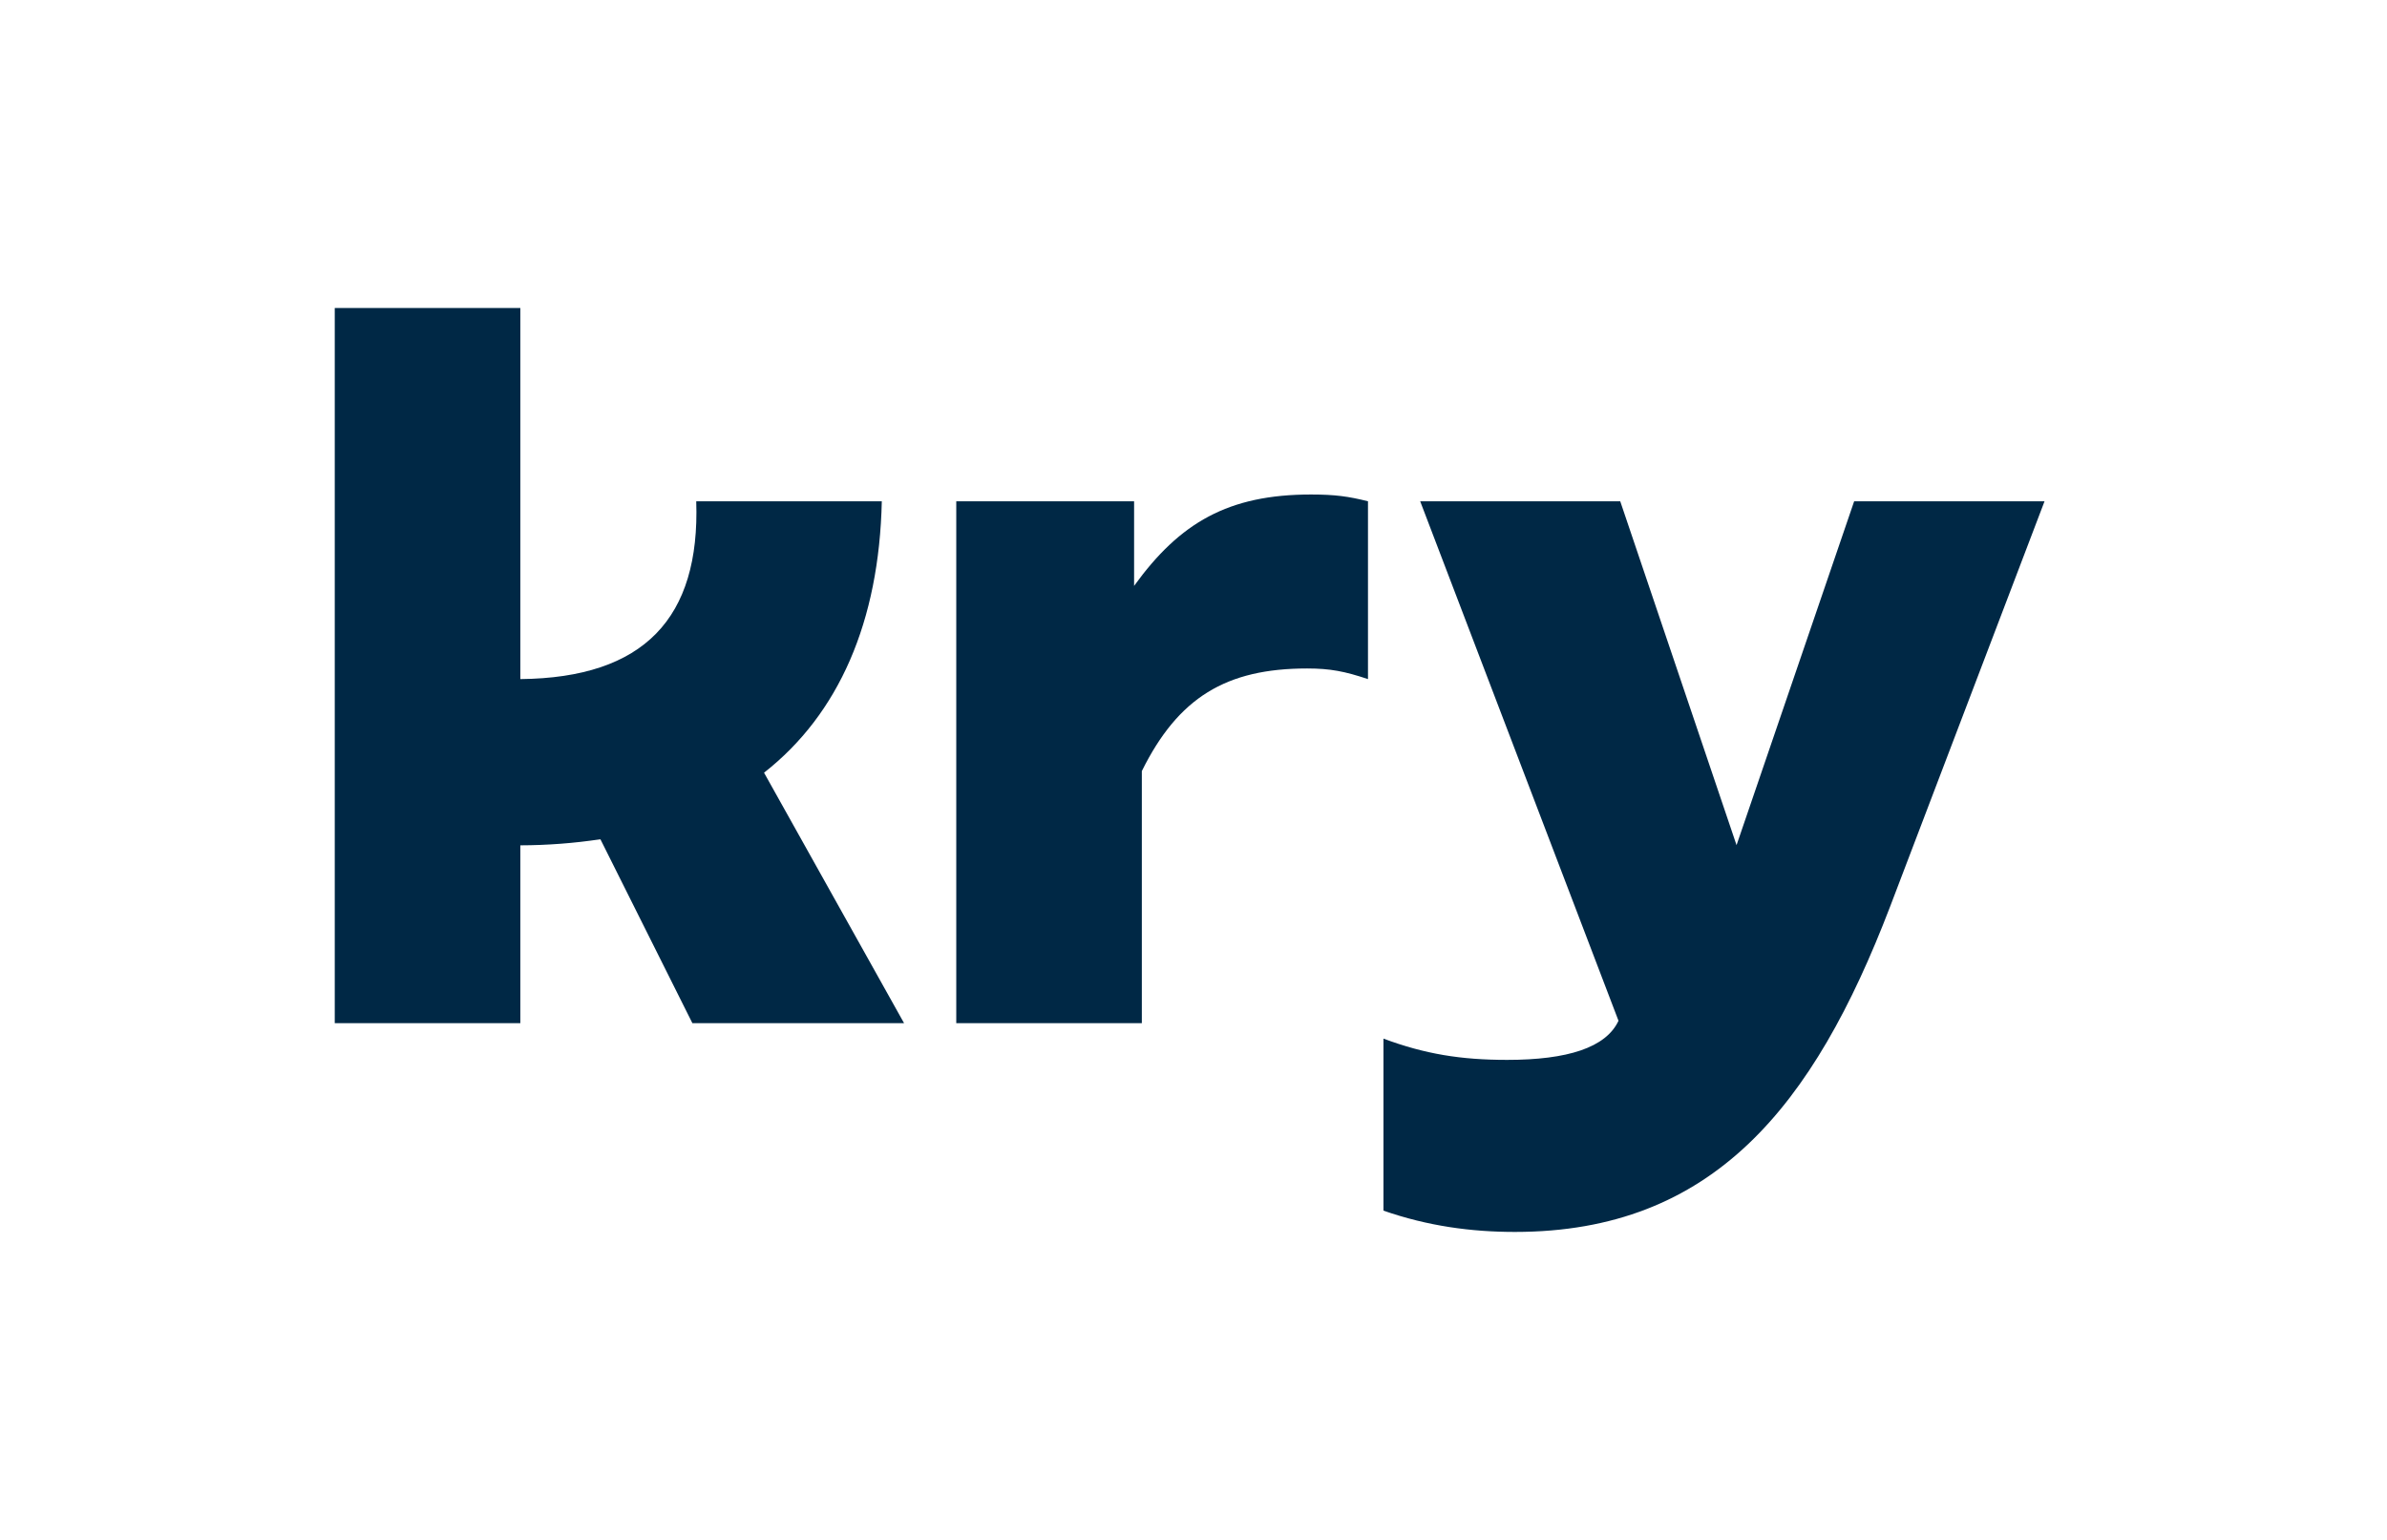
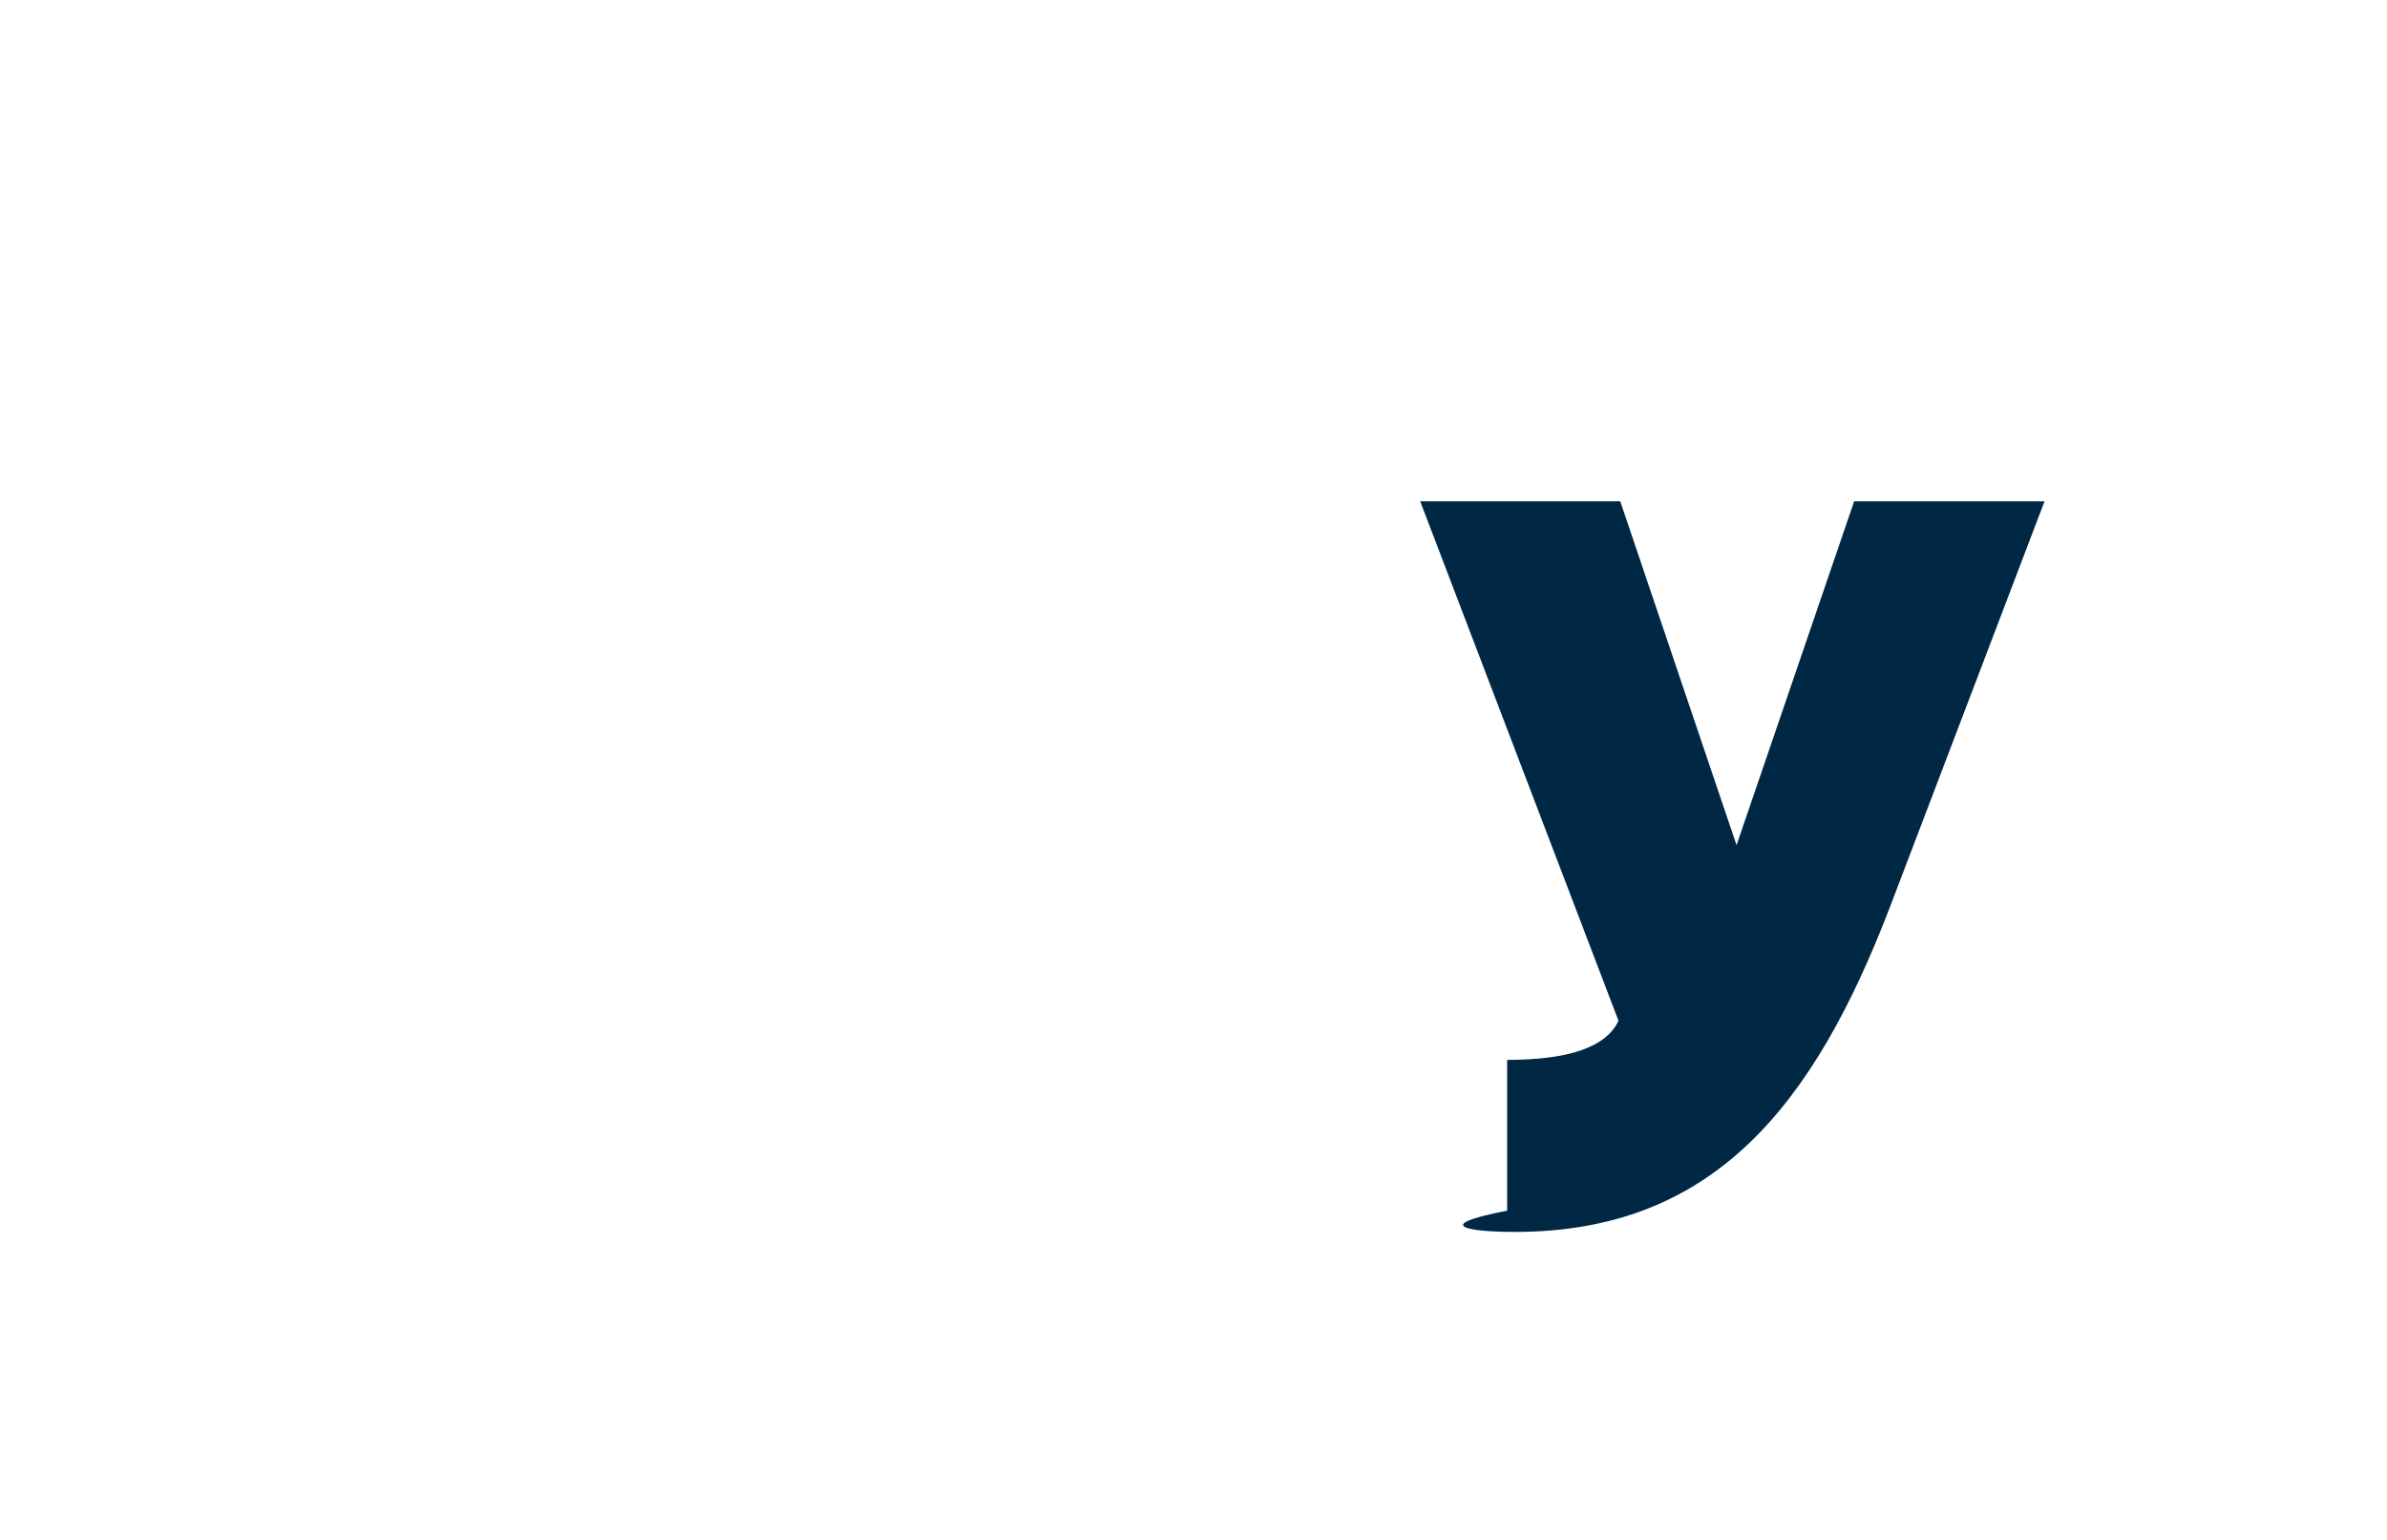
<svg xmlns="http://www.w3.org/2000/svg" width="62" height="40" viewBox="0 0 62 40" fill="none">
  <g clip-path="url(#clip0_2355_35808)">
-     <path d="M29.457 15.219V13.021H24.838V26.577H29.658V20.029C30.604 18.119 31.846 17.364 33.951 17.364C34.553 17.364 34.93 17.439 35.532 17.64V13.021C35.03 12.895 34.679 12.845 34.051 12.845C31.909 12.845 30.646 13.573 29.457 15.219Z" fill="#002845" />
-     <path d="M22.904 13.021H18.084C18.185 16.052 16.734 17.608 13.515 17.64V8H8.695V26.577H13.515V21.958C14.212 21.956 14.907 21.904 15.595 21.8L17.984 26.577H23.482L19.845 20.071C21.789 18.548 22.835 16.146 22.904 13.021Z" fill="#002845" />
-     <path d="M48.16 13.021L45.105 21.953L42.084 13.021H36.888L42.039 26.515C41.713 27.212 40.718 27.531 39.147 27.531C37.942 27.531 37.013 27.38 35.934 26.979V31.447C37.088 31.849 38.218 32 39.348 32C44.494 32 47.105 28.736 49.088 23.564L53.105 13.021H48.16Z" fill="#002845" />
+     <path d="M48.16 13.021L45.105 21.953L42.084 13.021H36.888L42.039 26.515C41.713 27.212 40.718 27.531 39.147 27.531V31.447C37.088 31.849 38.218 32 39.348 32C44.494 32 47.105 28.736 49.088 23.564L53.105 13.021H48.16Z" fill="#002845" />
  </g>
  <defs>
    <clipPath id="clip0_2355_35808">
      <rect width="44.41" height="24" fill="white" transform="translate(8.695 8)" />
    </clipPath>
  </defs>
</svg>